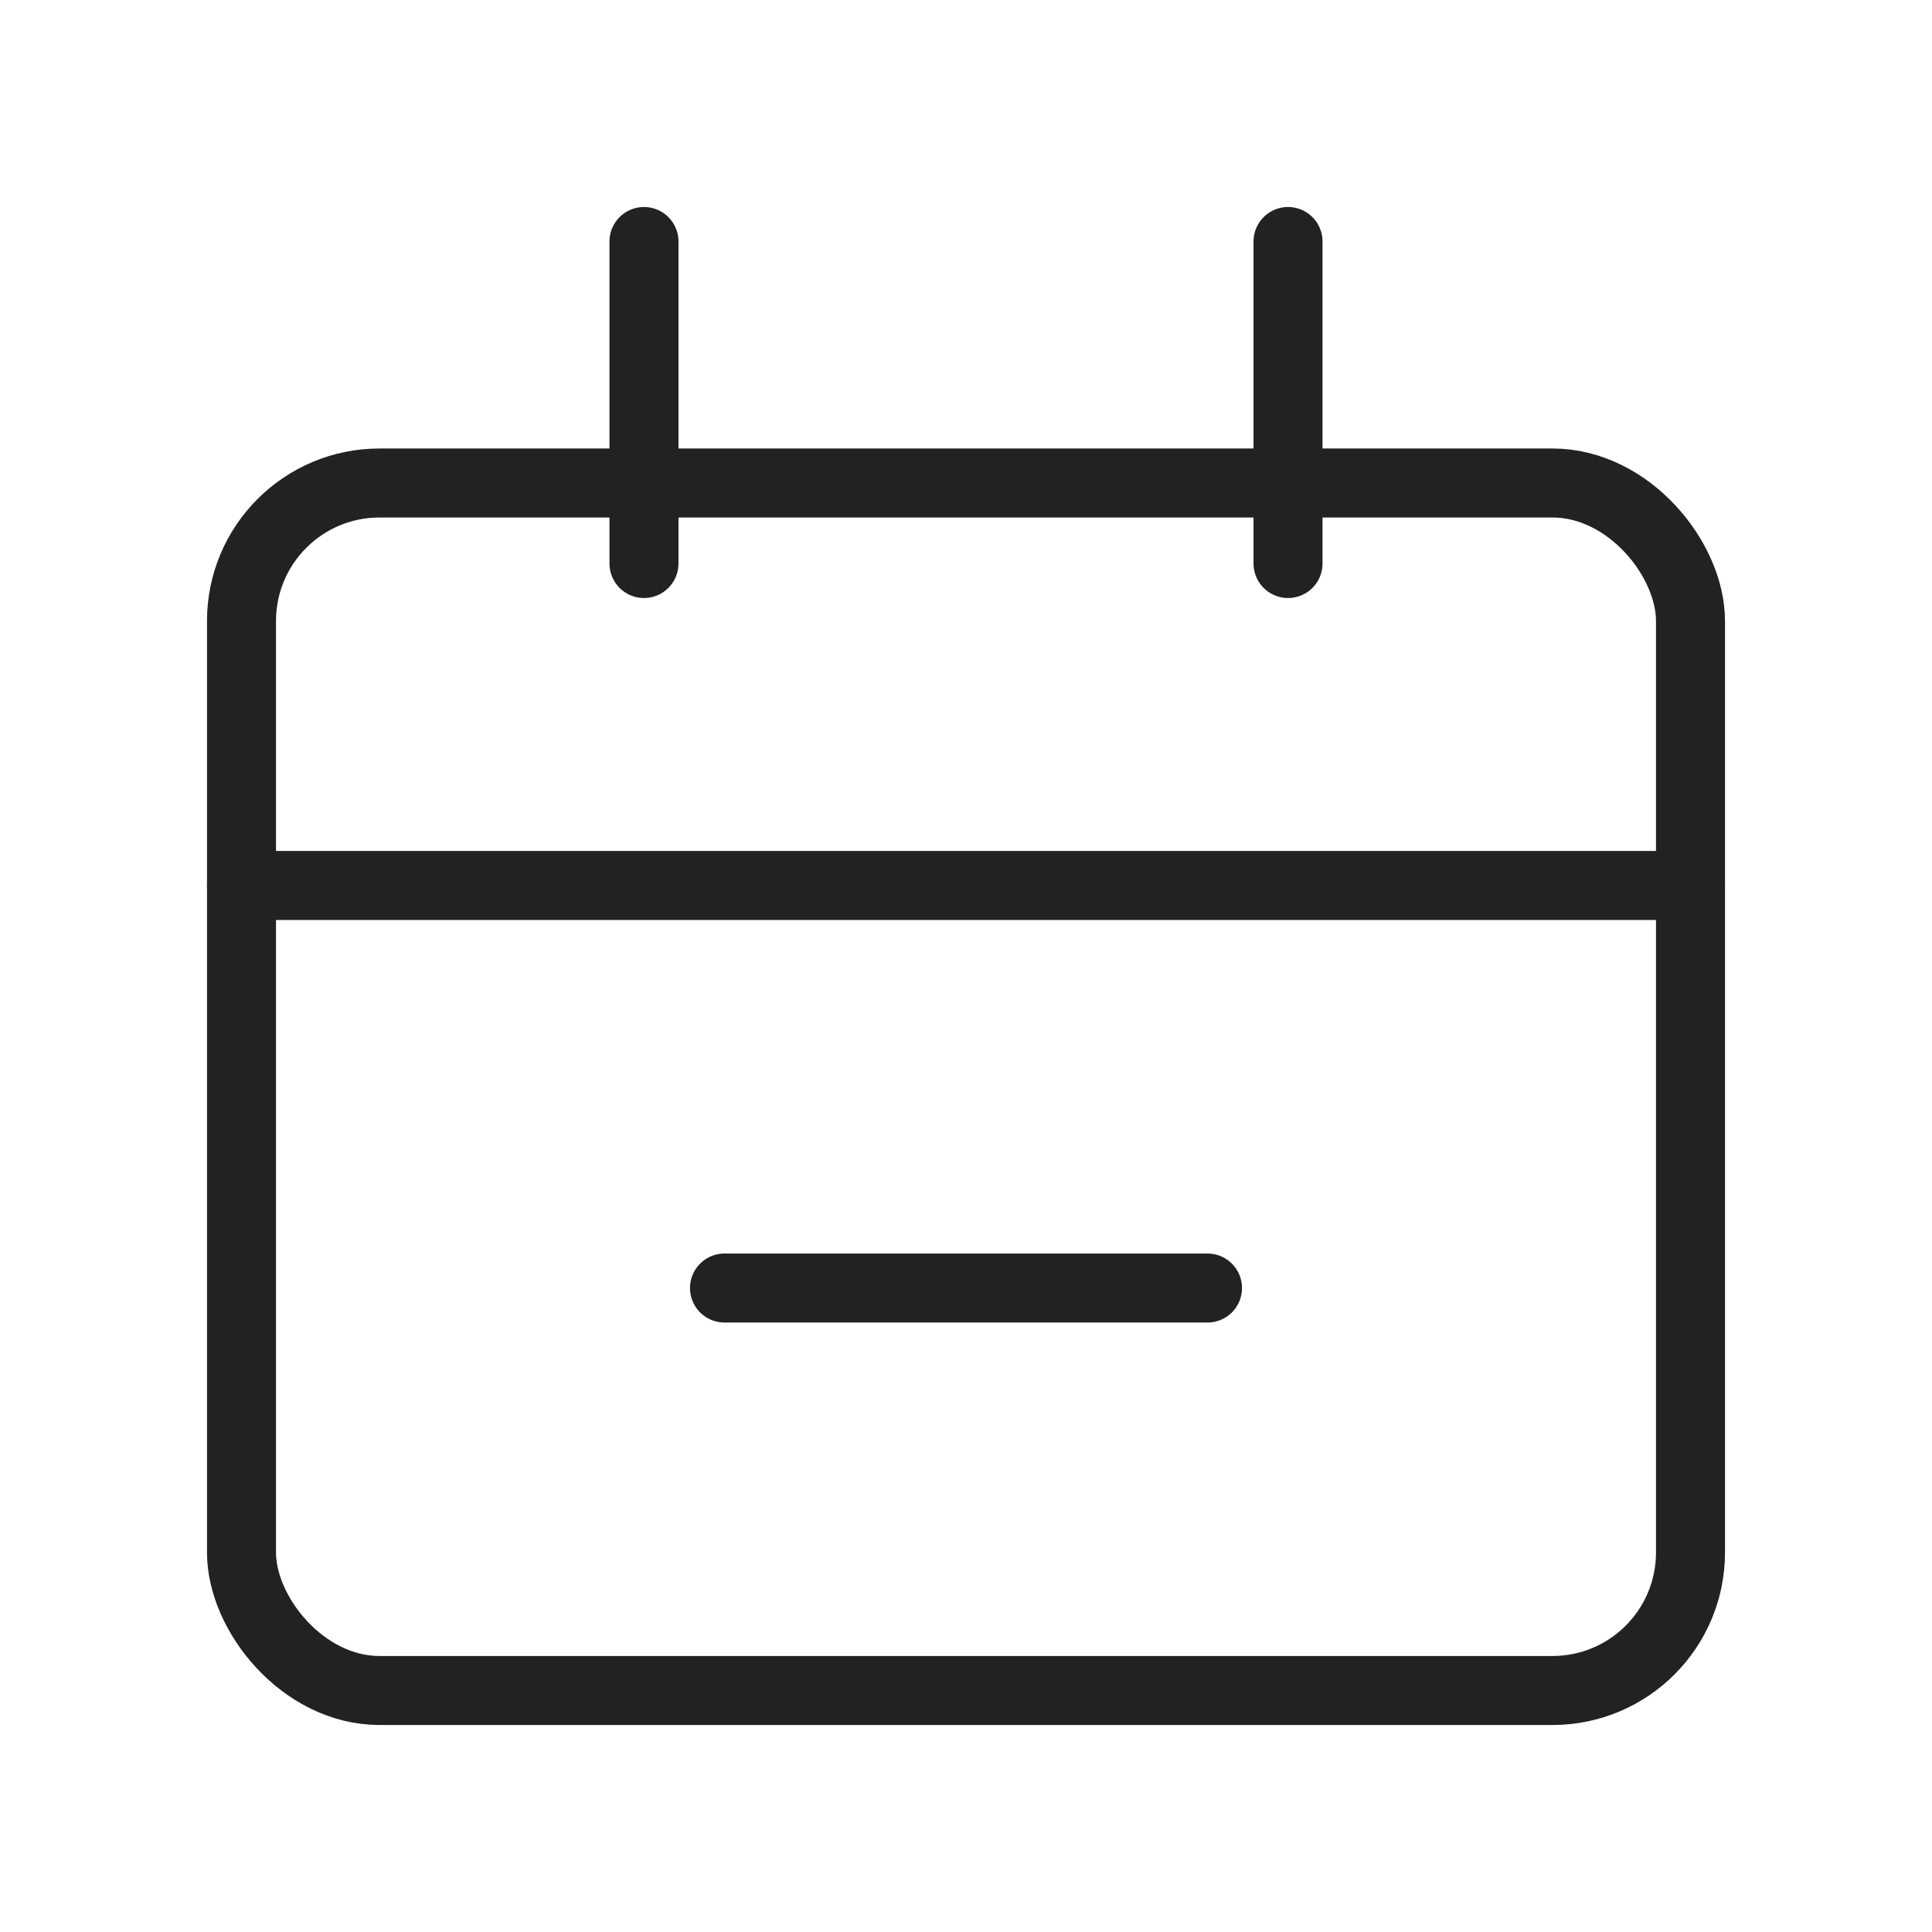
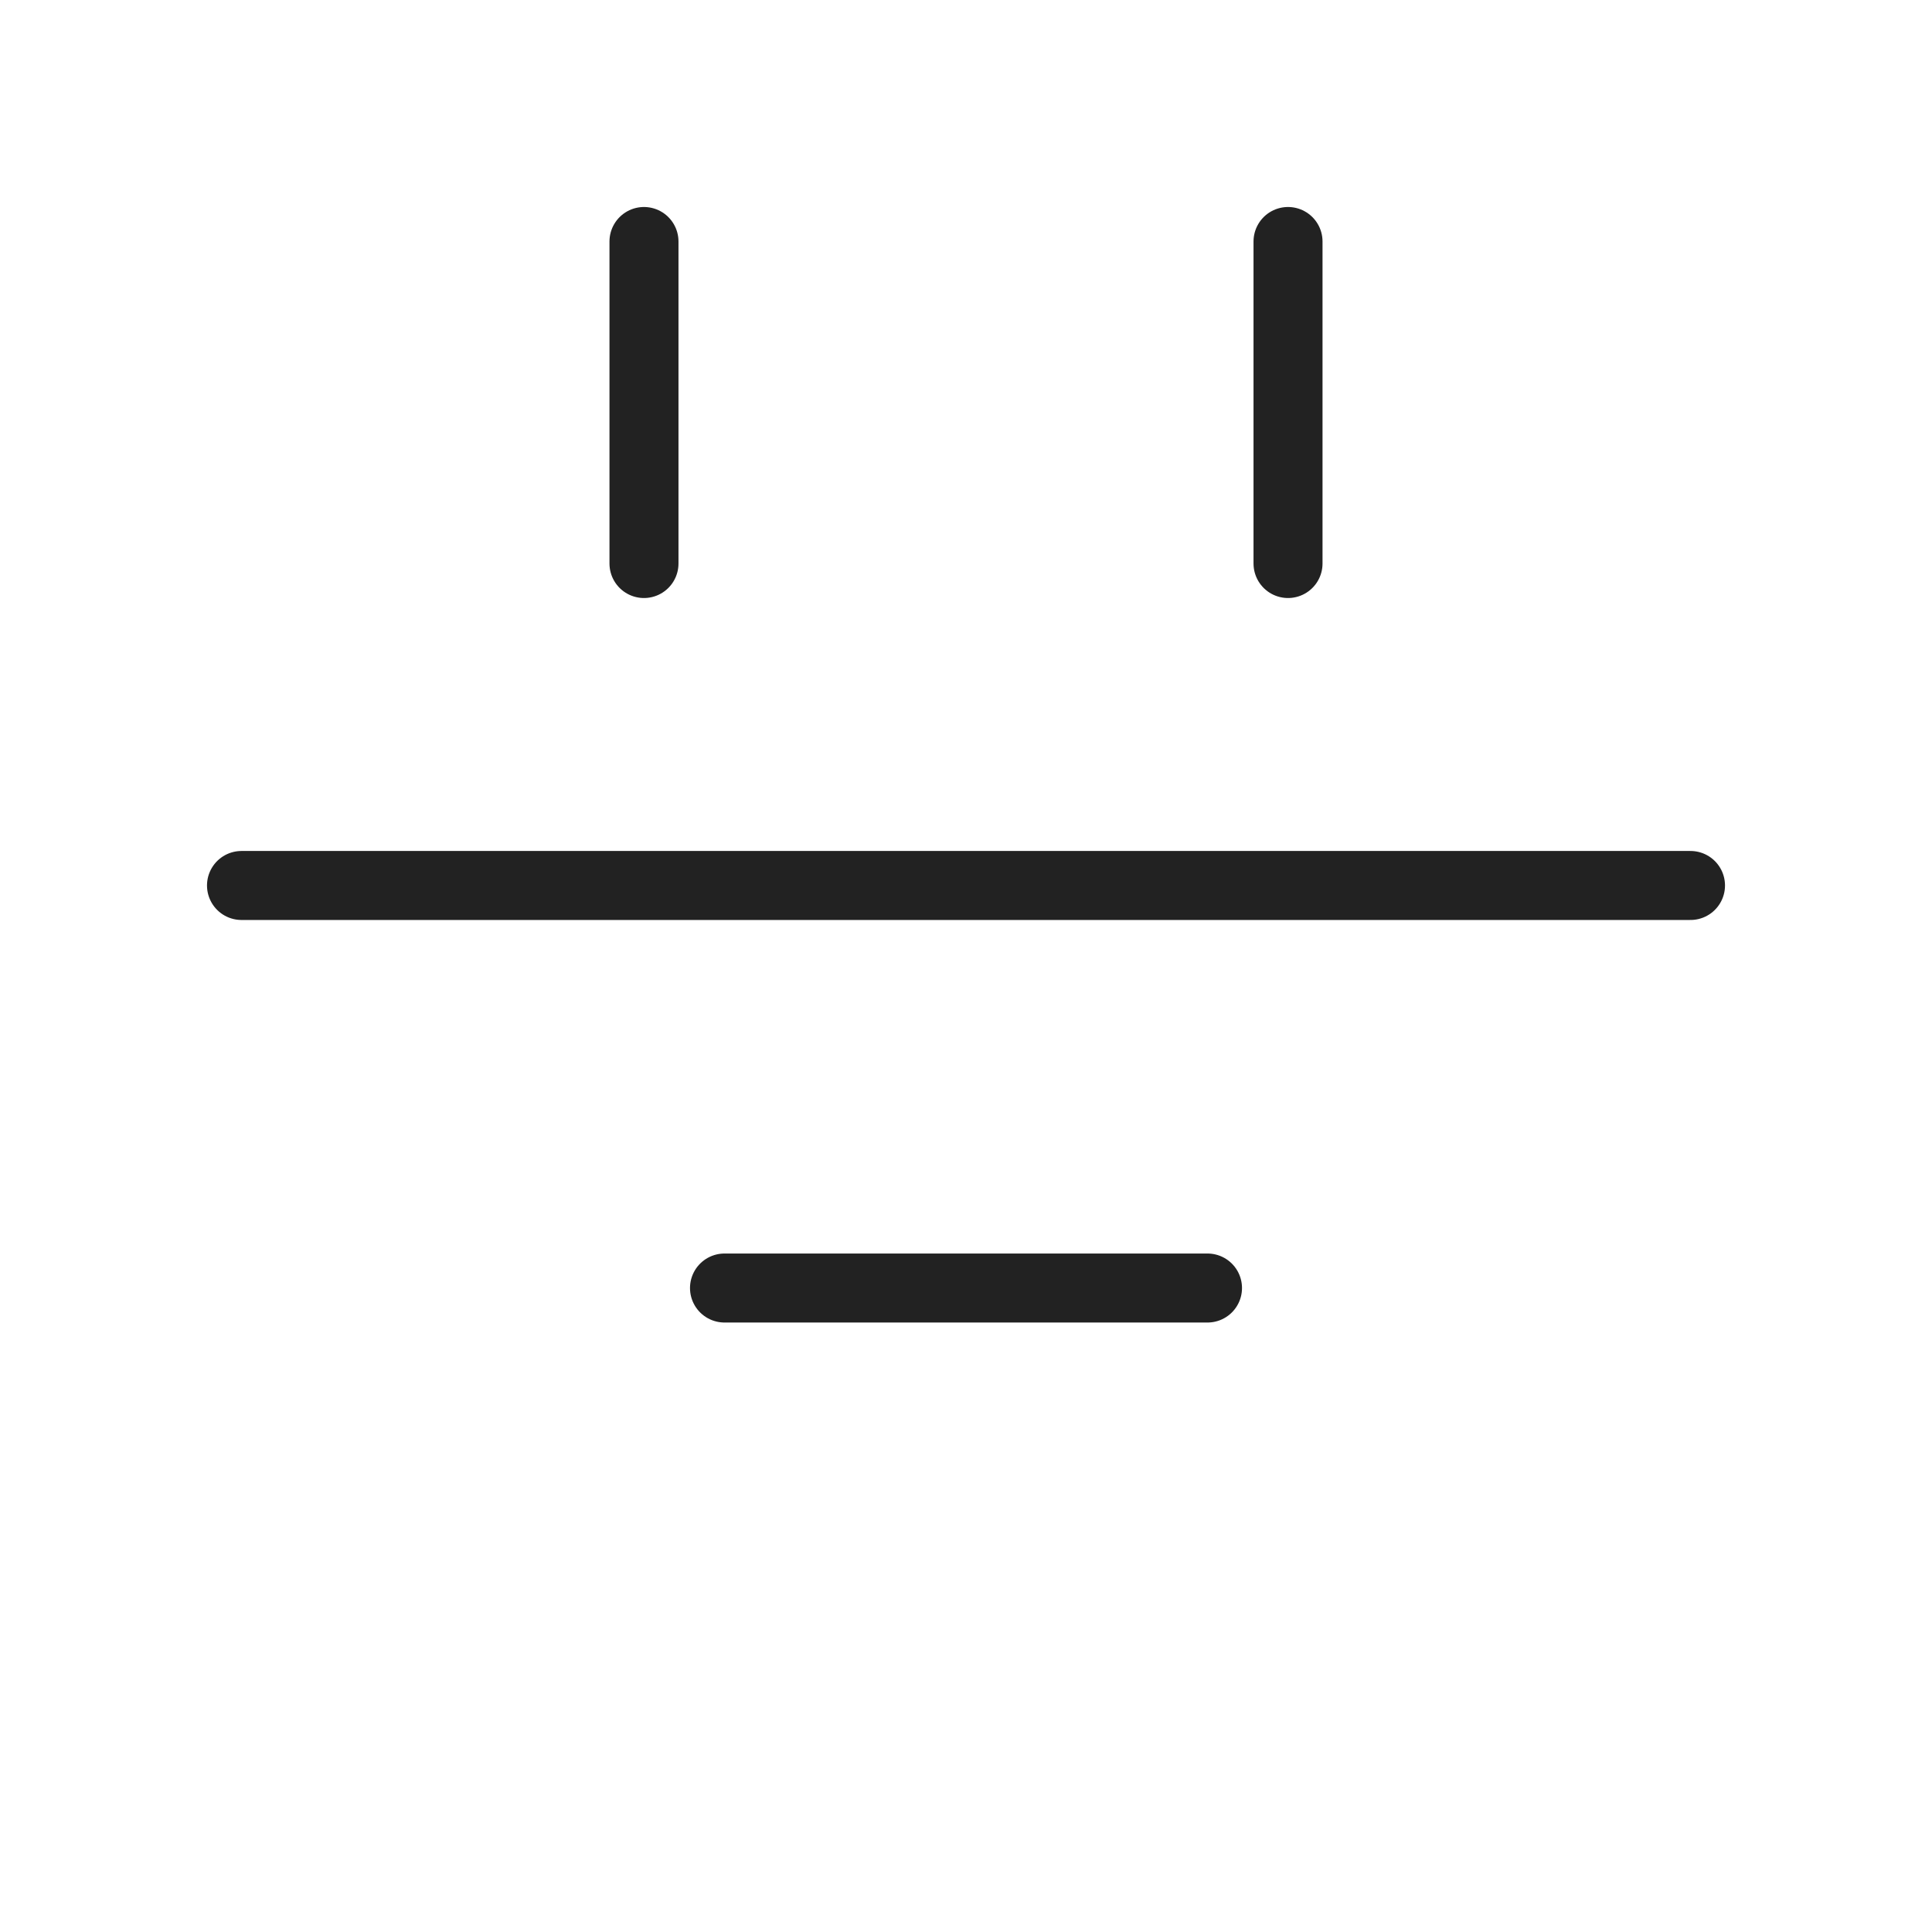
<svg xmlns="http://www.w3.org/2000/svg" width="28" height="28" viewBox="0 0 28 28" fill="none">
-   <rect x="3.5" y="7" width="21" height="17.5" rx="2" stroke="#222222" />
  <path d="M3.5 12.833L24.5 12.833" stroke="#222222" stroke-linecap="round" />
  <path d="M10.5 18.667H17.5" stroke="#222222" stroke-linecap="round" />
  <path d="M9.333 3.5L9.333 8.167" stroke="#222222" stroke-linecap="round" />
  <path d="M18.667 3.5L18.667 8.167" stroke="#222222" stroke-linecap="round" />
</svg>